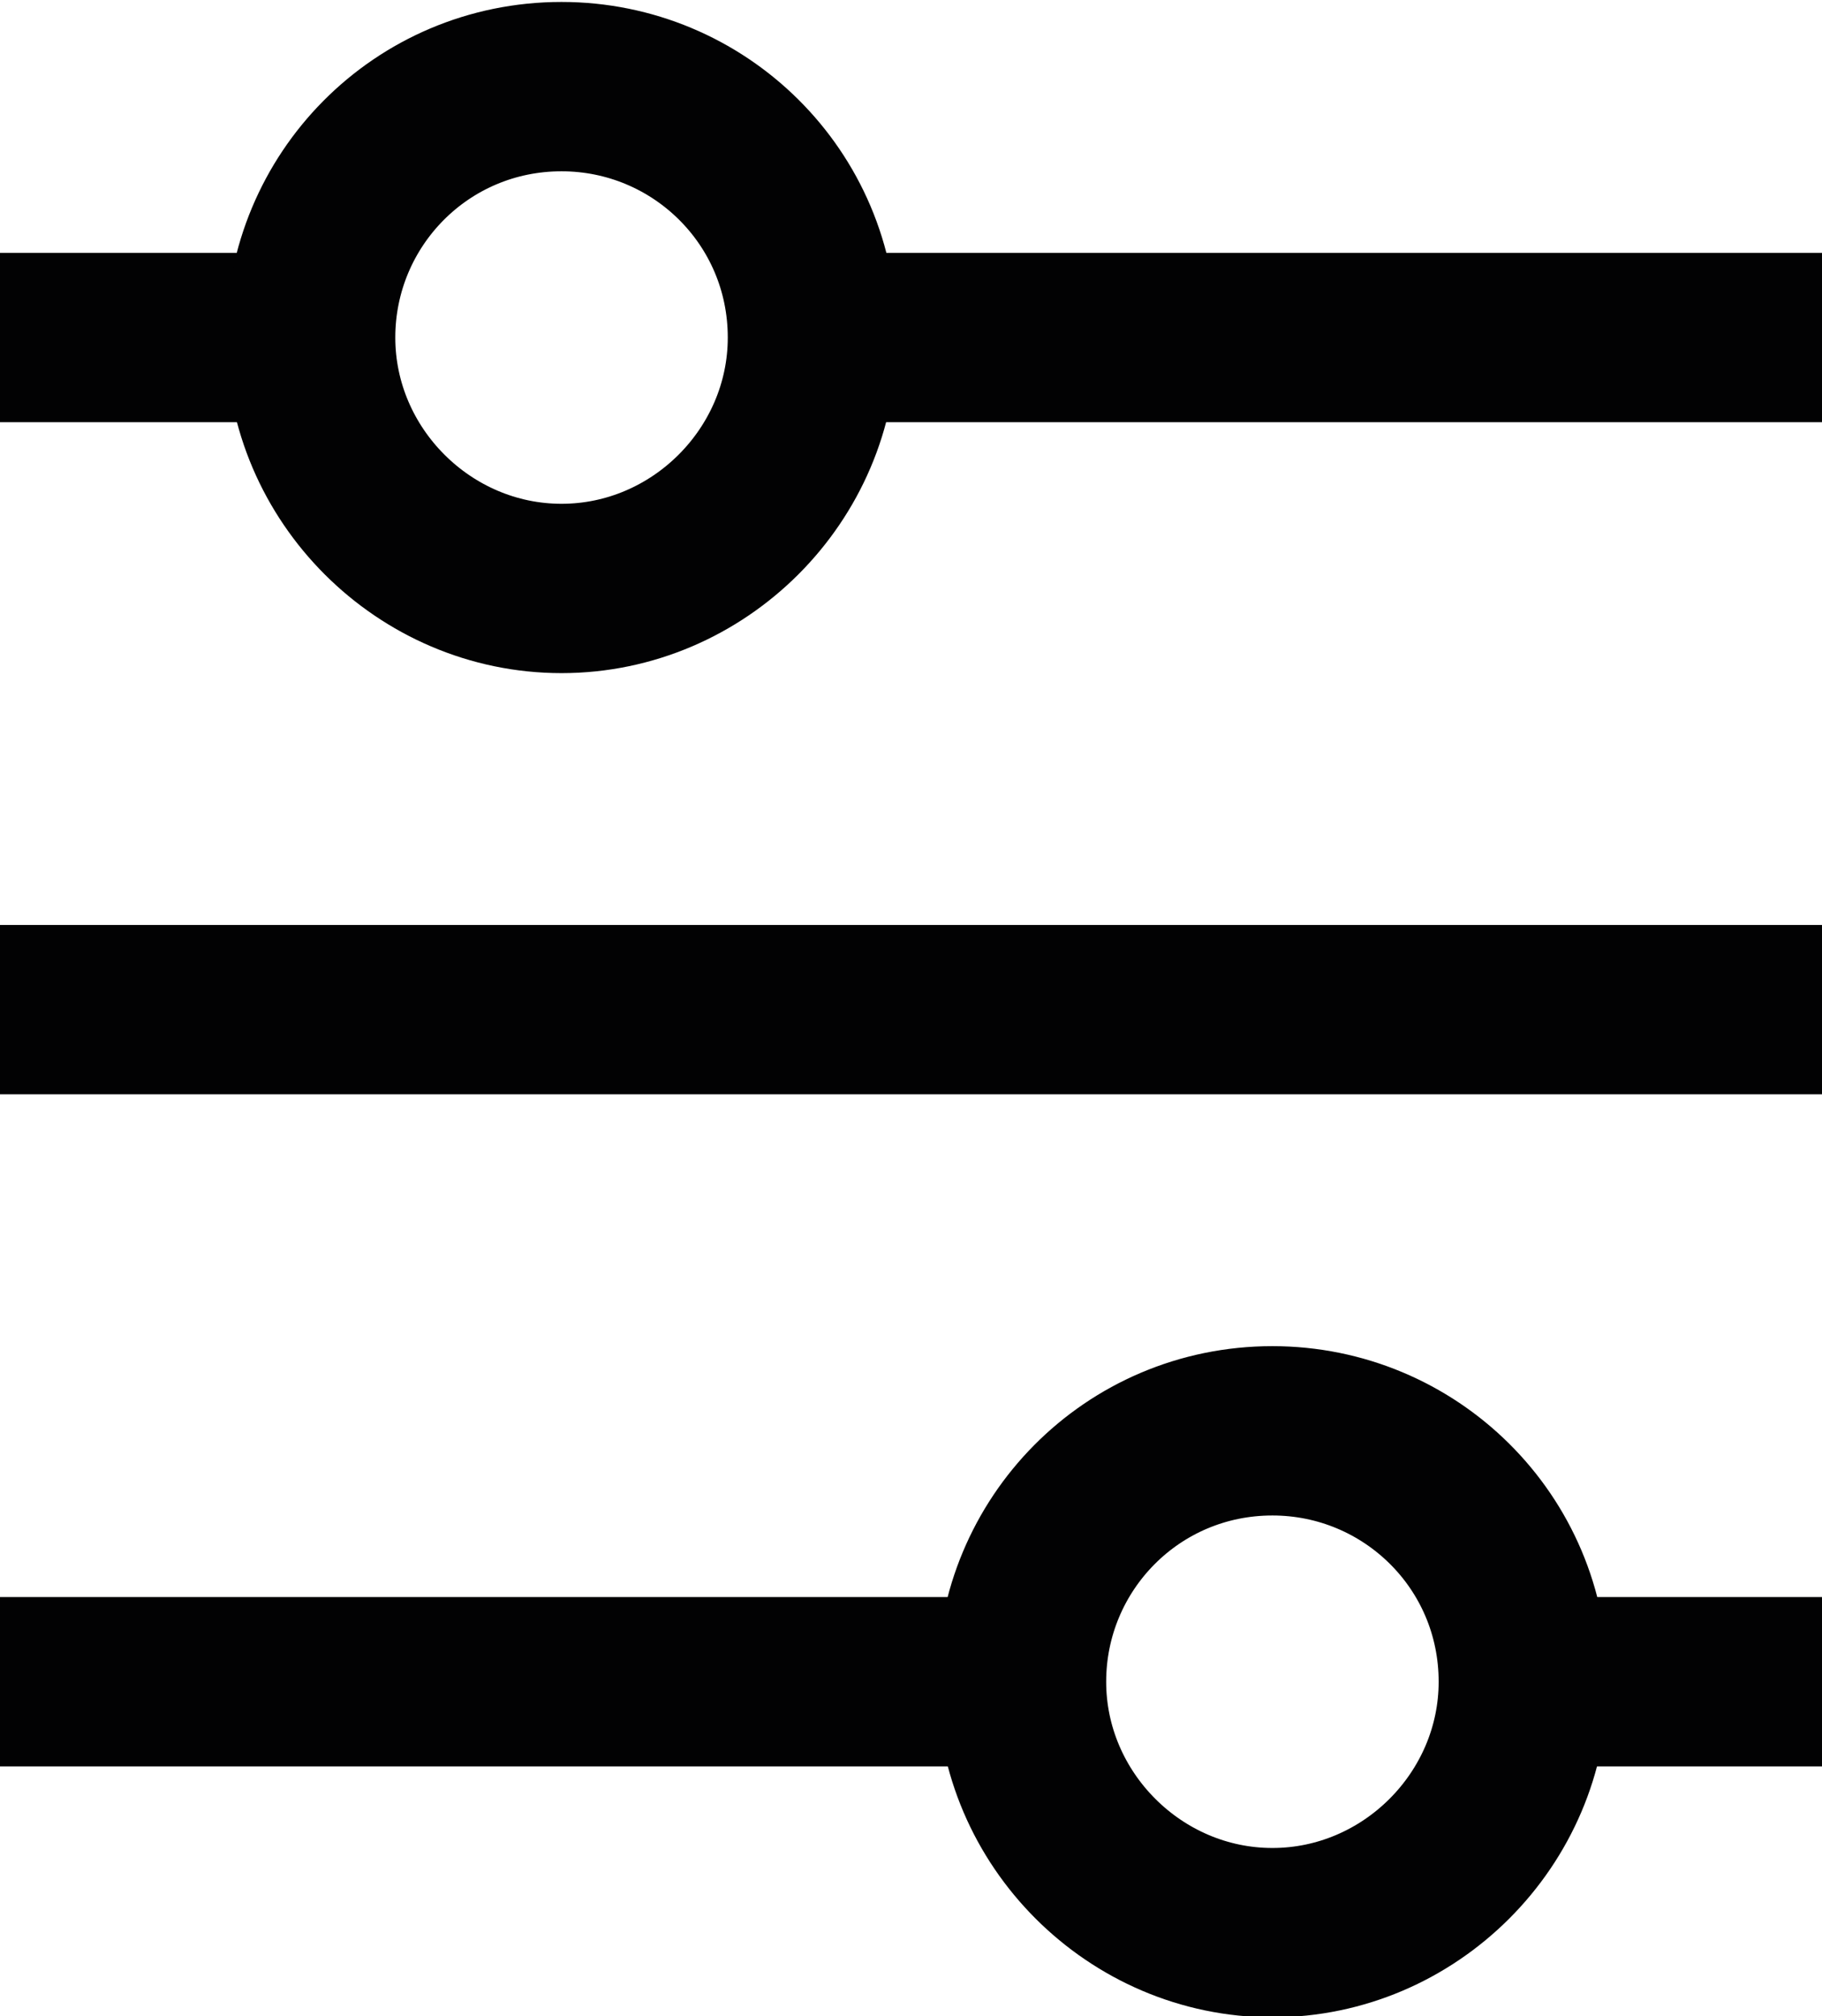
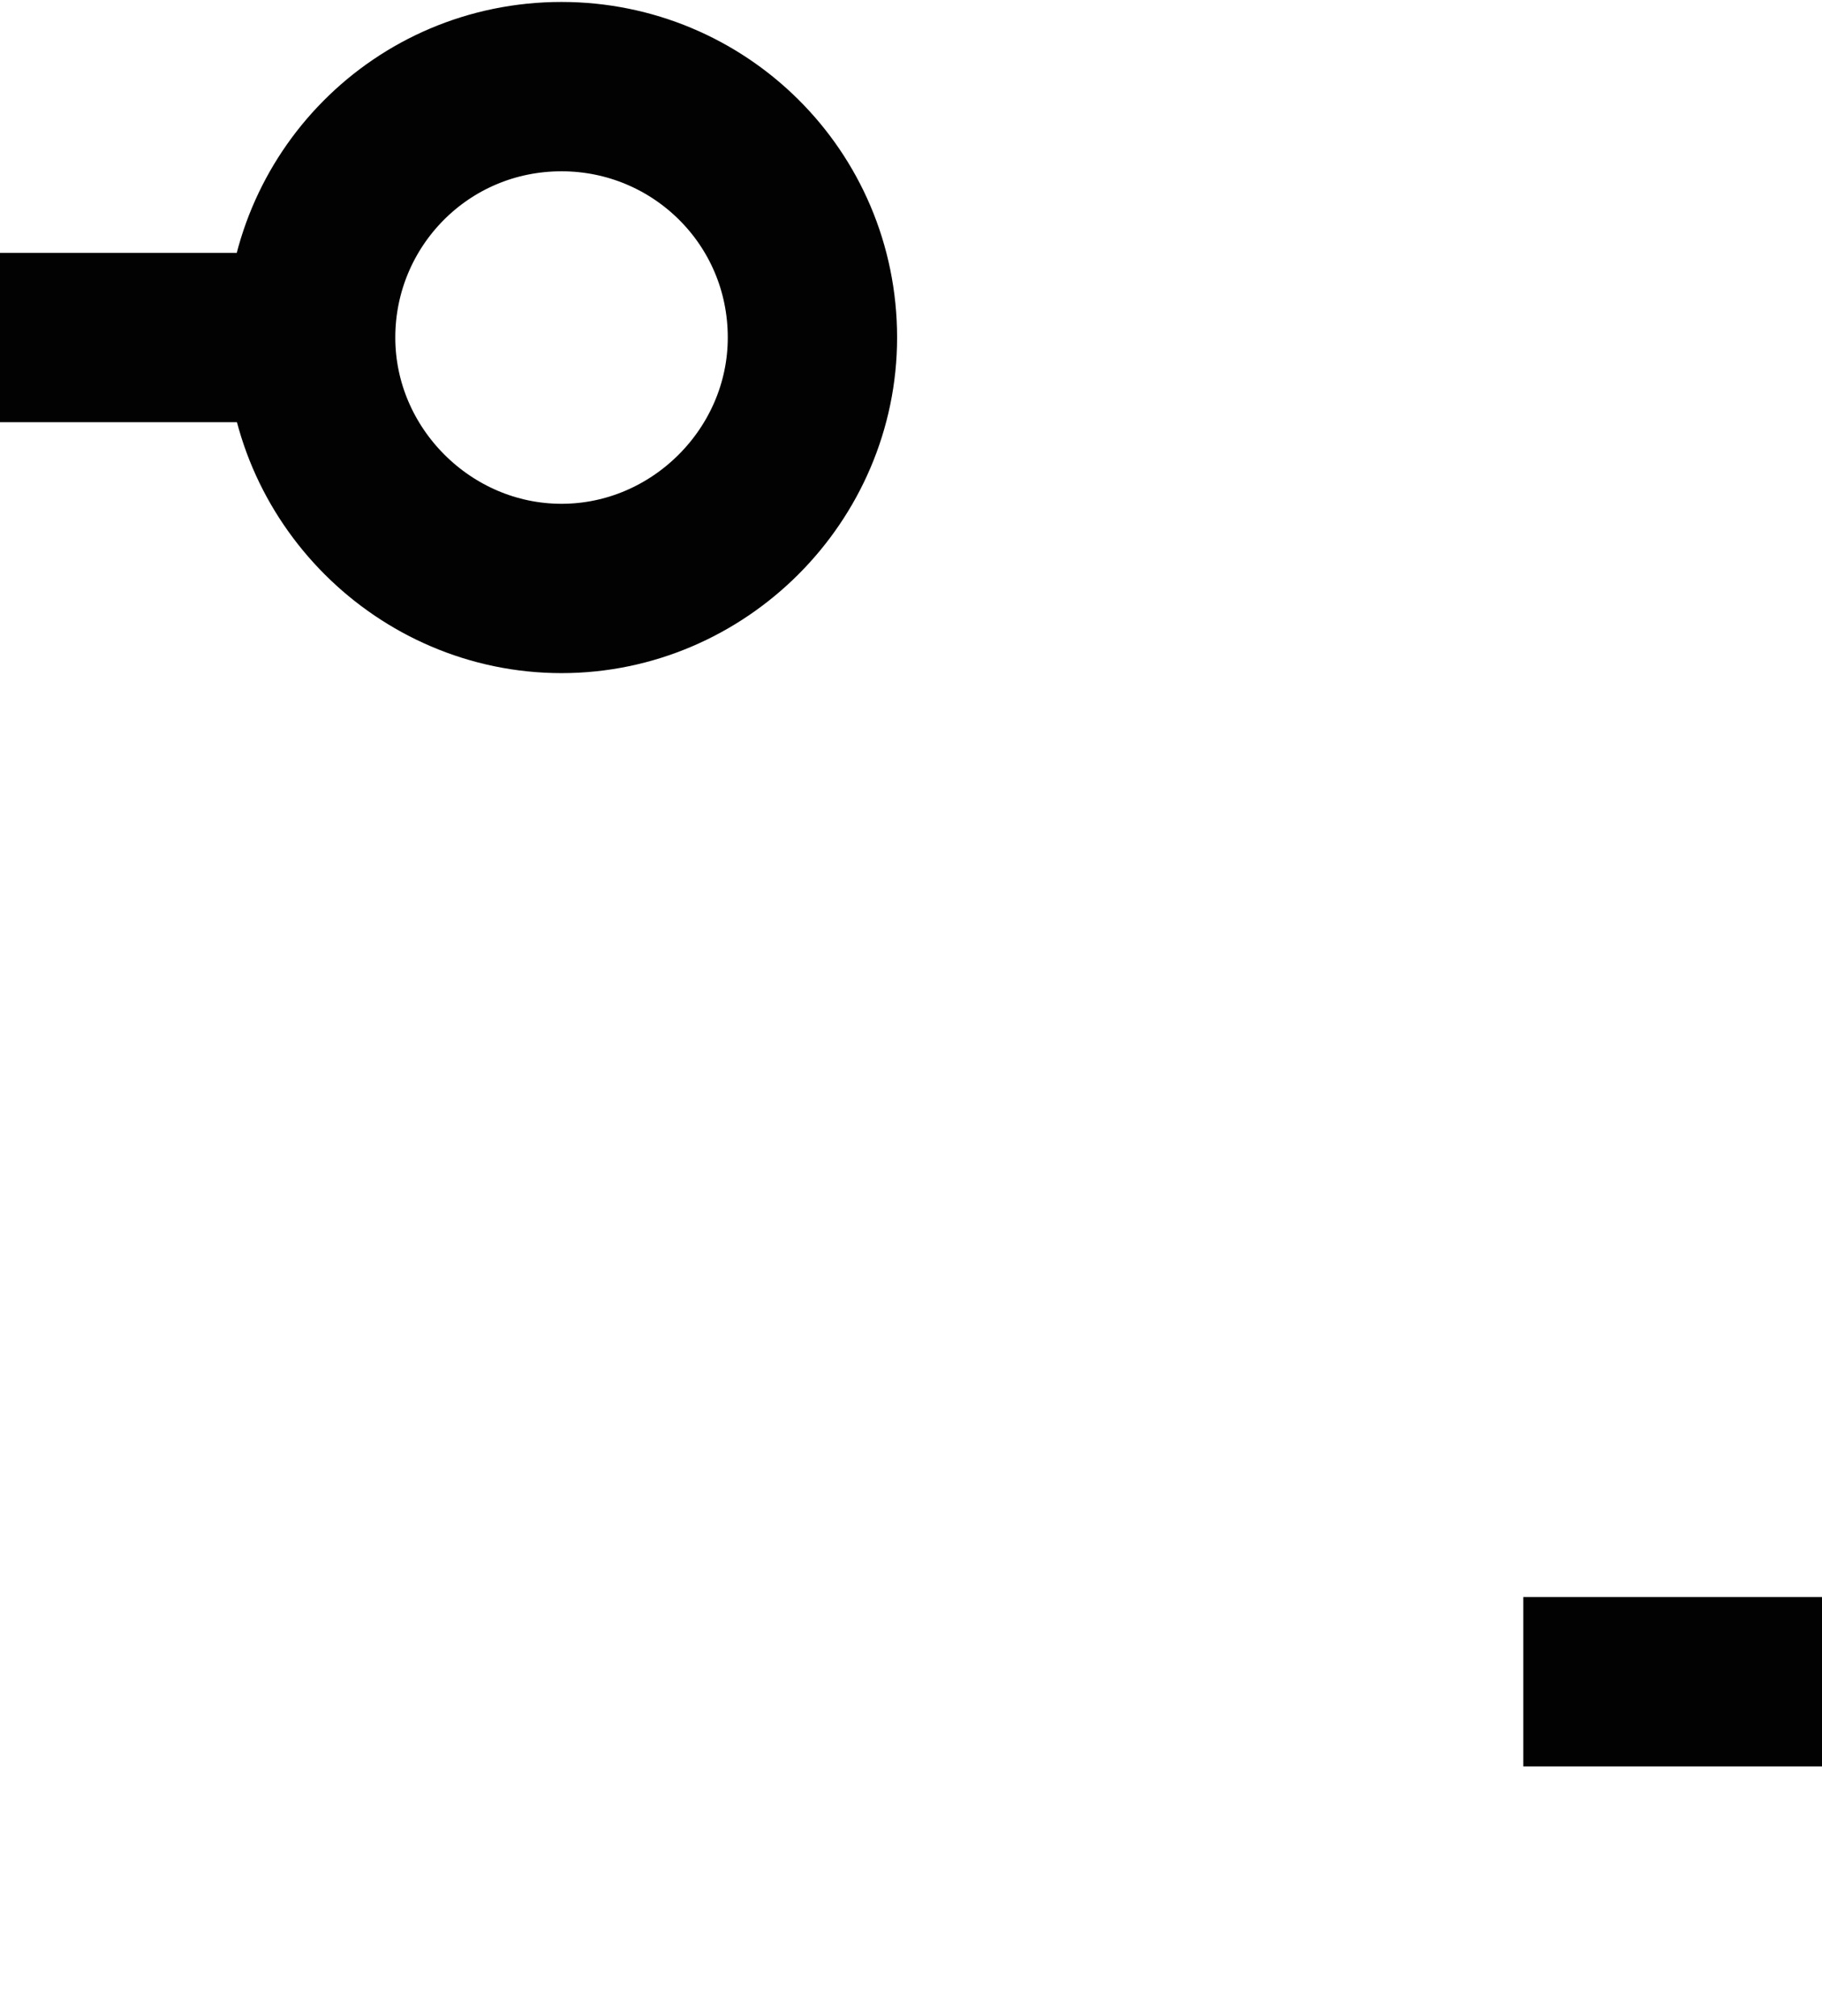
<svg xmlns="http://www.w3.org/2000/svg" xmlns:xlink="http://www.w3.org/1999/xlink" version="1.1" id="Слой_1" x="0px" y="0px" viewBox="0 0 61 67.5" style="enable-background:new 0 0 61 67.5;" xml:space="preserve">
  <style type="text/css">
	.st0{clip-path:url(#SVGID_2_);fill:none;stroke:#020203;stroke-width:5.669;stroke-miterlimit:10;}
</style>
  <g>
    <defs>
      <rect id="SVGID_1_" y="0" width="61" height="67.5" />
    </defs>
    <clipPath id="SVGID_2_">
      <use xlink:href="#SVGID_1_" style="overflow:visible;" />
    </clipPath>
-     <line class="st0" x1="61" y1="11.3" x2="27.2" y2="11.3" />
    <line class="st0" x1="10.3" y1="11.3" x2="0" y2="11.3" />
-     <line class="st0" x1="0" y1="33.8" x2="61" y2="33.8" />
    <line class="st0" x1="61" y1="56.3" x2="51" y2="56.3" />
-     <line class="st0" x1="34.1" y1="56.3" x2="0" y2="56.3" />
-     <path class="st0" d="M27.2,11.3c0-4.7-3.8-8.4-8.4-8.4c-4.7,0-8.4,3.8-8.4,8.4s3.8,8.4,8.4,8.4C23.4,19.7,27.2,15.9,27.2,11.3z" />
-     <path class="st0" d="M51,56.3c0-4.7-3.8-8.4-8.4-8.4c-4.7,0-8.4,3.8-8.4,8.4s3.8,8.4,8.4,8.4C47.2,64.7,51,60.9,51,56.3z" />
+     <path class="st0" d="M27.2,11.3c0-4.7-3.8-8.4-8.4-8.4c-4.7,0-8.4,3.8-8.4,8.4s3.8,8.4,8.4,8.4C23.4,19.7,27.2,15.9,27.2,11.3" />
  </g>
</svg>